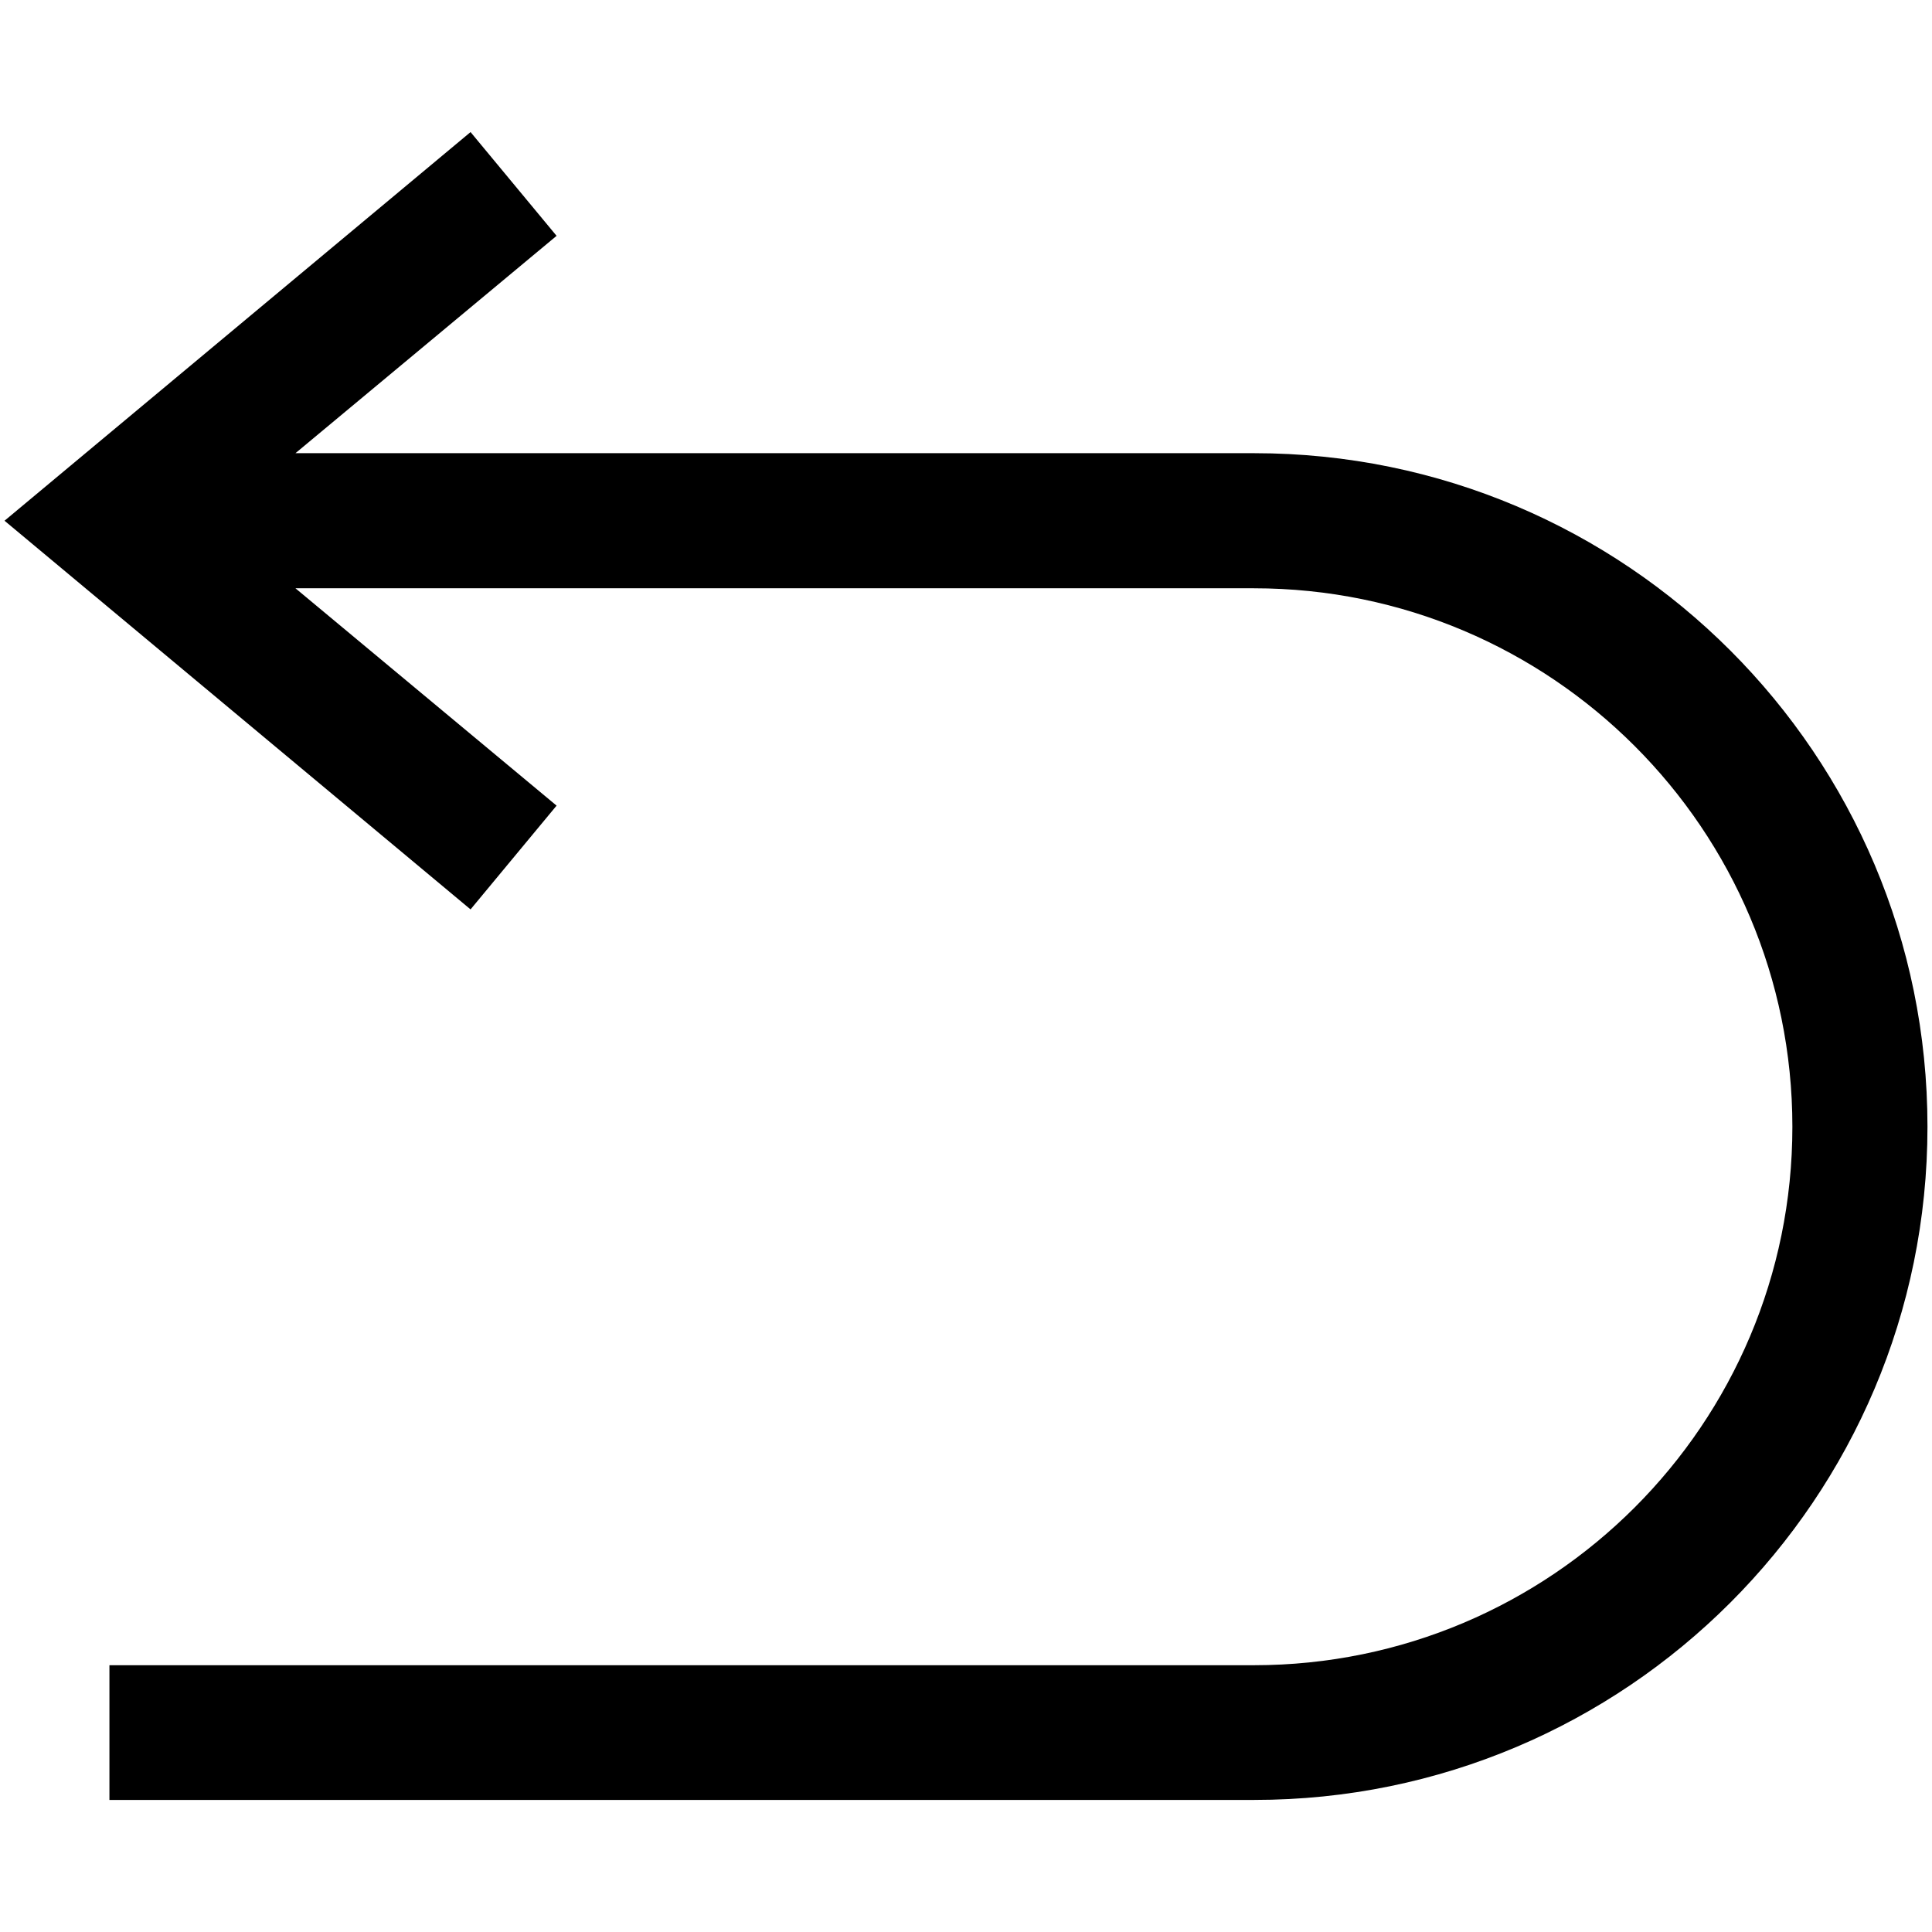
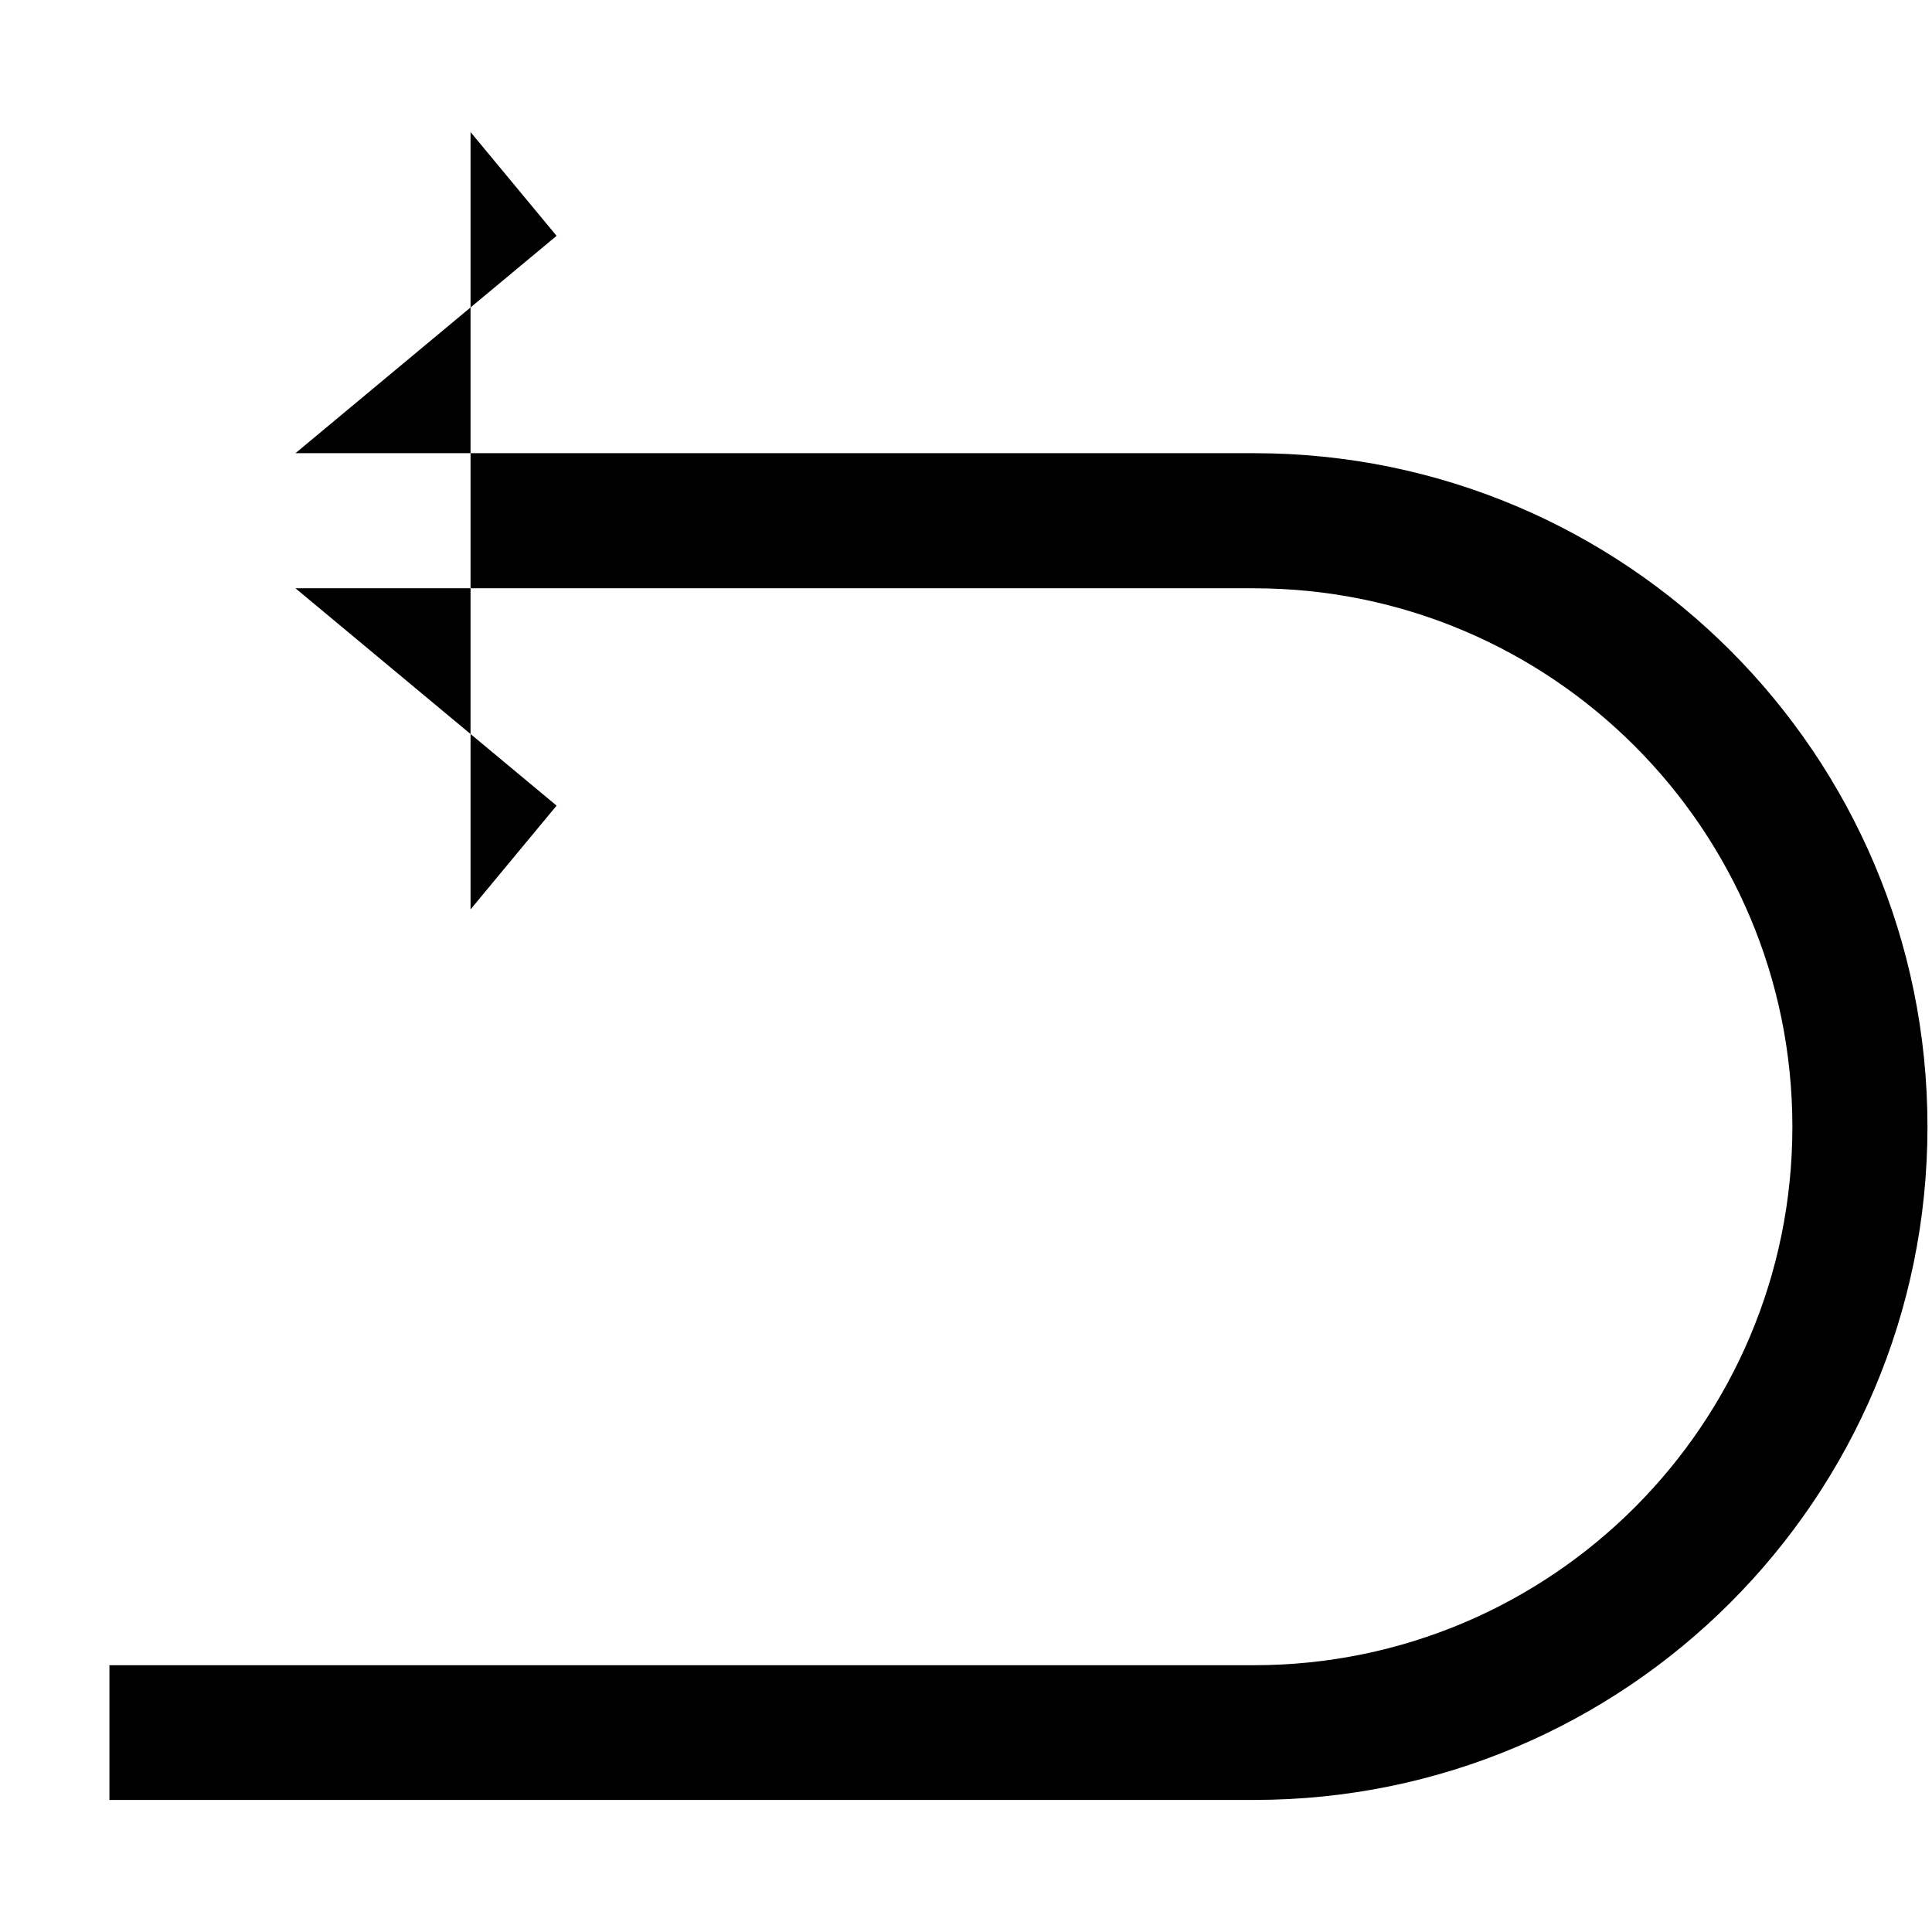
<svg xmlns="http://www.w3.org/2000/svg" height="512" width="512" viewBox="0 0 512 512">
-   <path fill="#000" d="M510.8,298.6c0,98.5-79.9,178.4-178.4,178.4H29v-35.7h303.3c78.8,0,142.7-63.9,142.7-142.7s-63.9-142.7-142.7-142.7H78.3 l69.2,57.6l-22.8,27.5L1.2,138L124.7,35l22.8,27.5l-69.2,57.6h254.1C430.9,120.1,510.8,200,510.8,298.6z" />
+   <path fill="#000" d="M510.8,298.6c0,98.5-79.9,178.4-178.4,178.4H29v-35.7h303.3c78.8,0,142.7-63.9,142.7-142.7s-63.9-142.7-142.7-142.7H78.3 l69.2,57.6l-22.8,27.5L124.7,35l22.8,27.5l-69.2,57.6h254.1C430.9,120.1,510.8,200,510.8,298.6z" />
</svg>